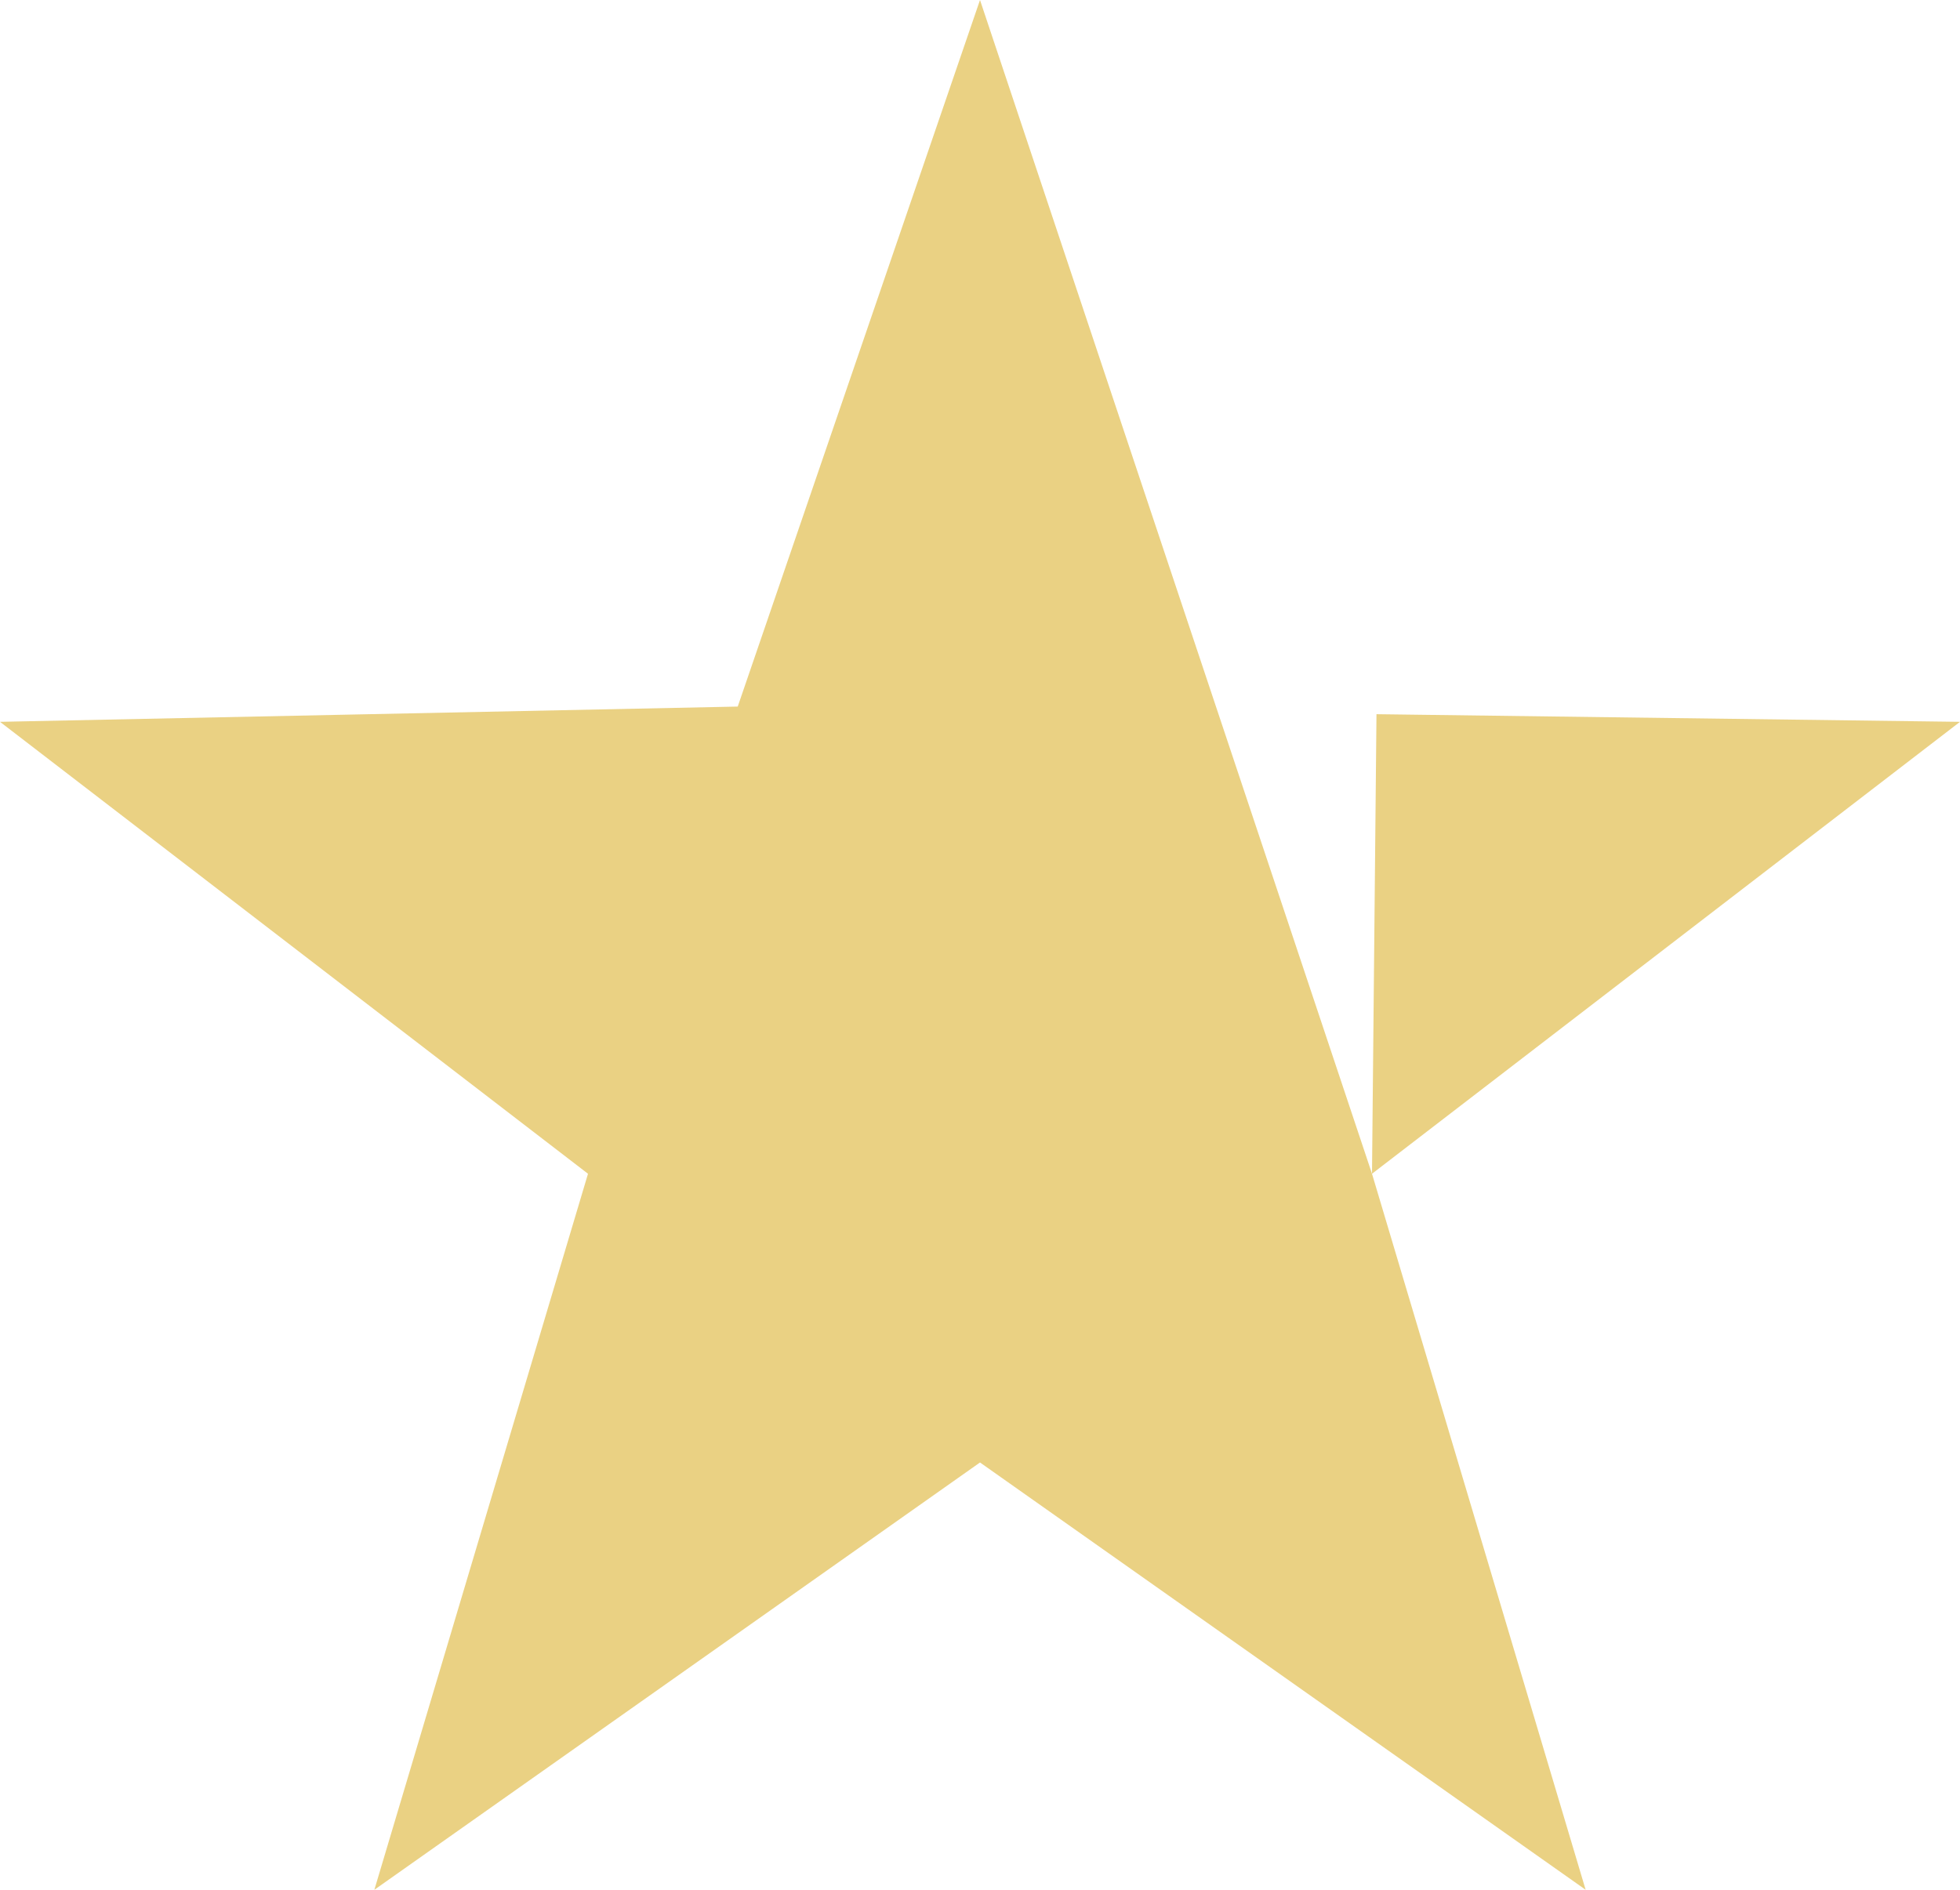
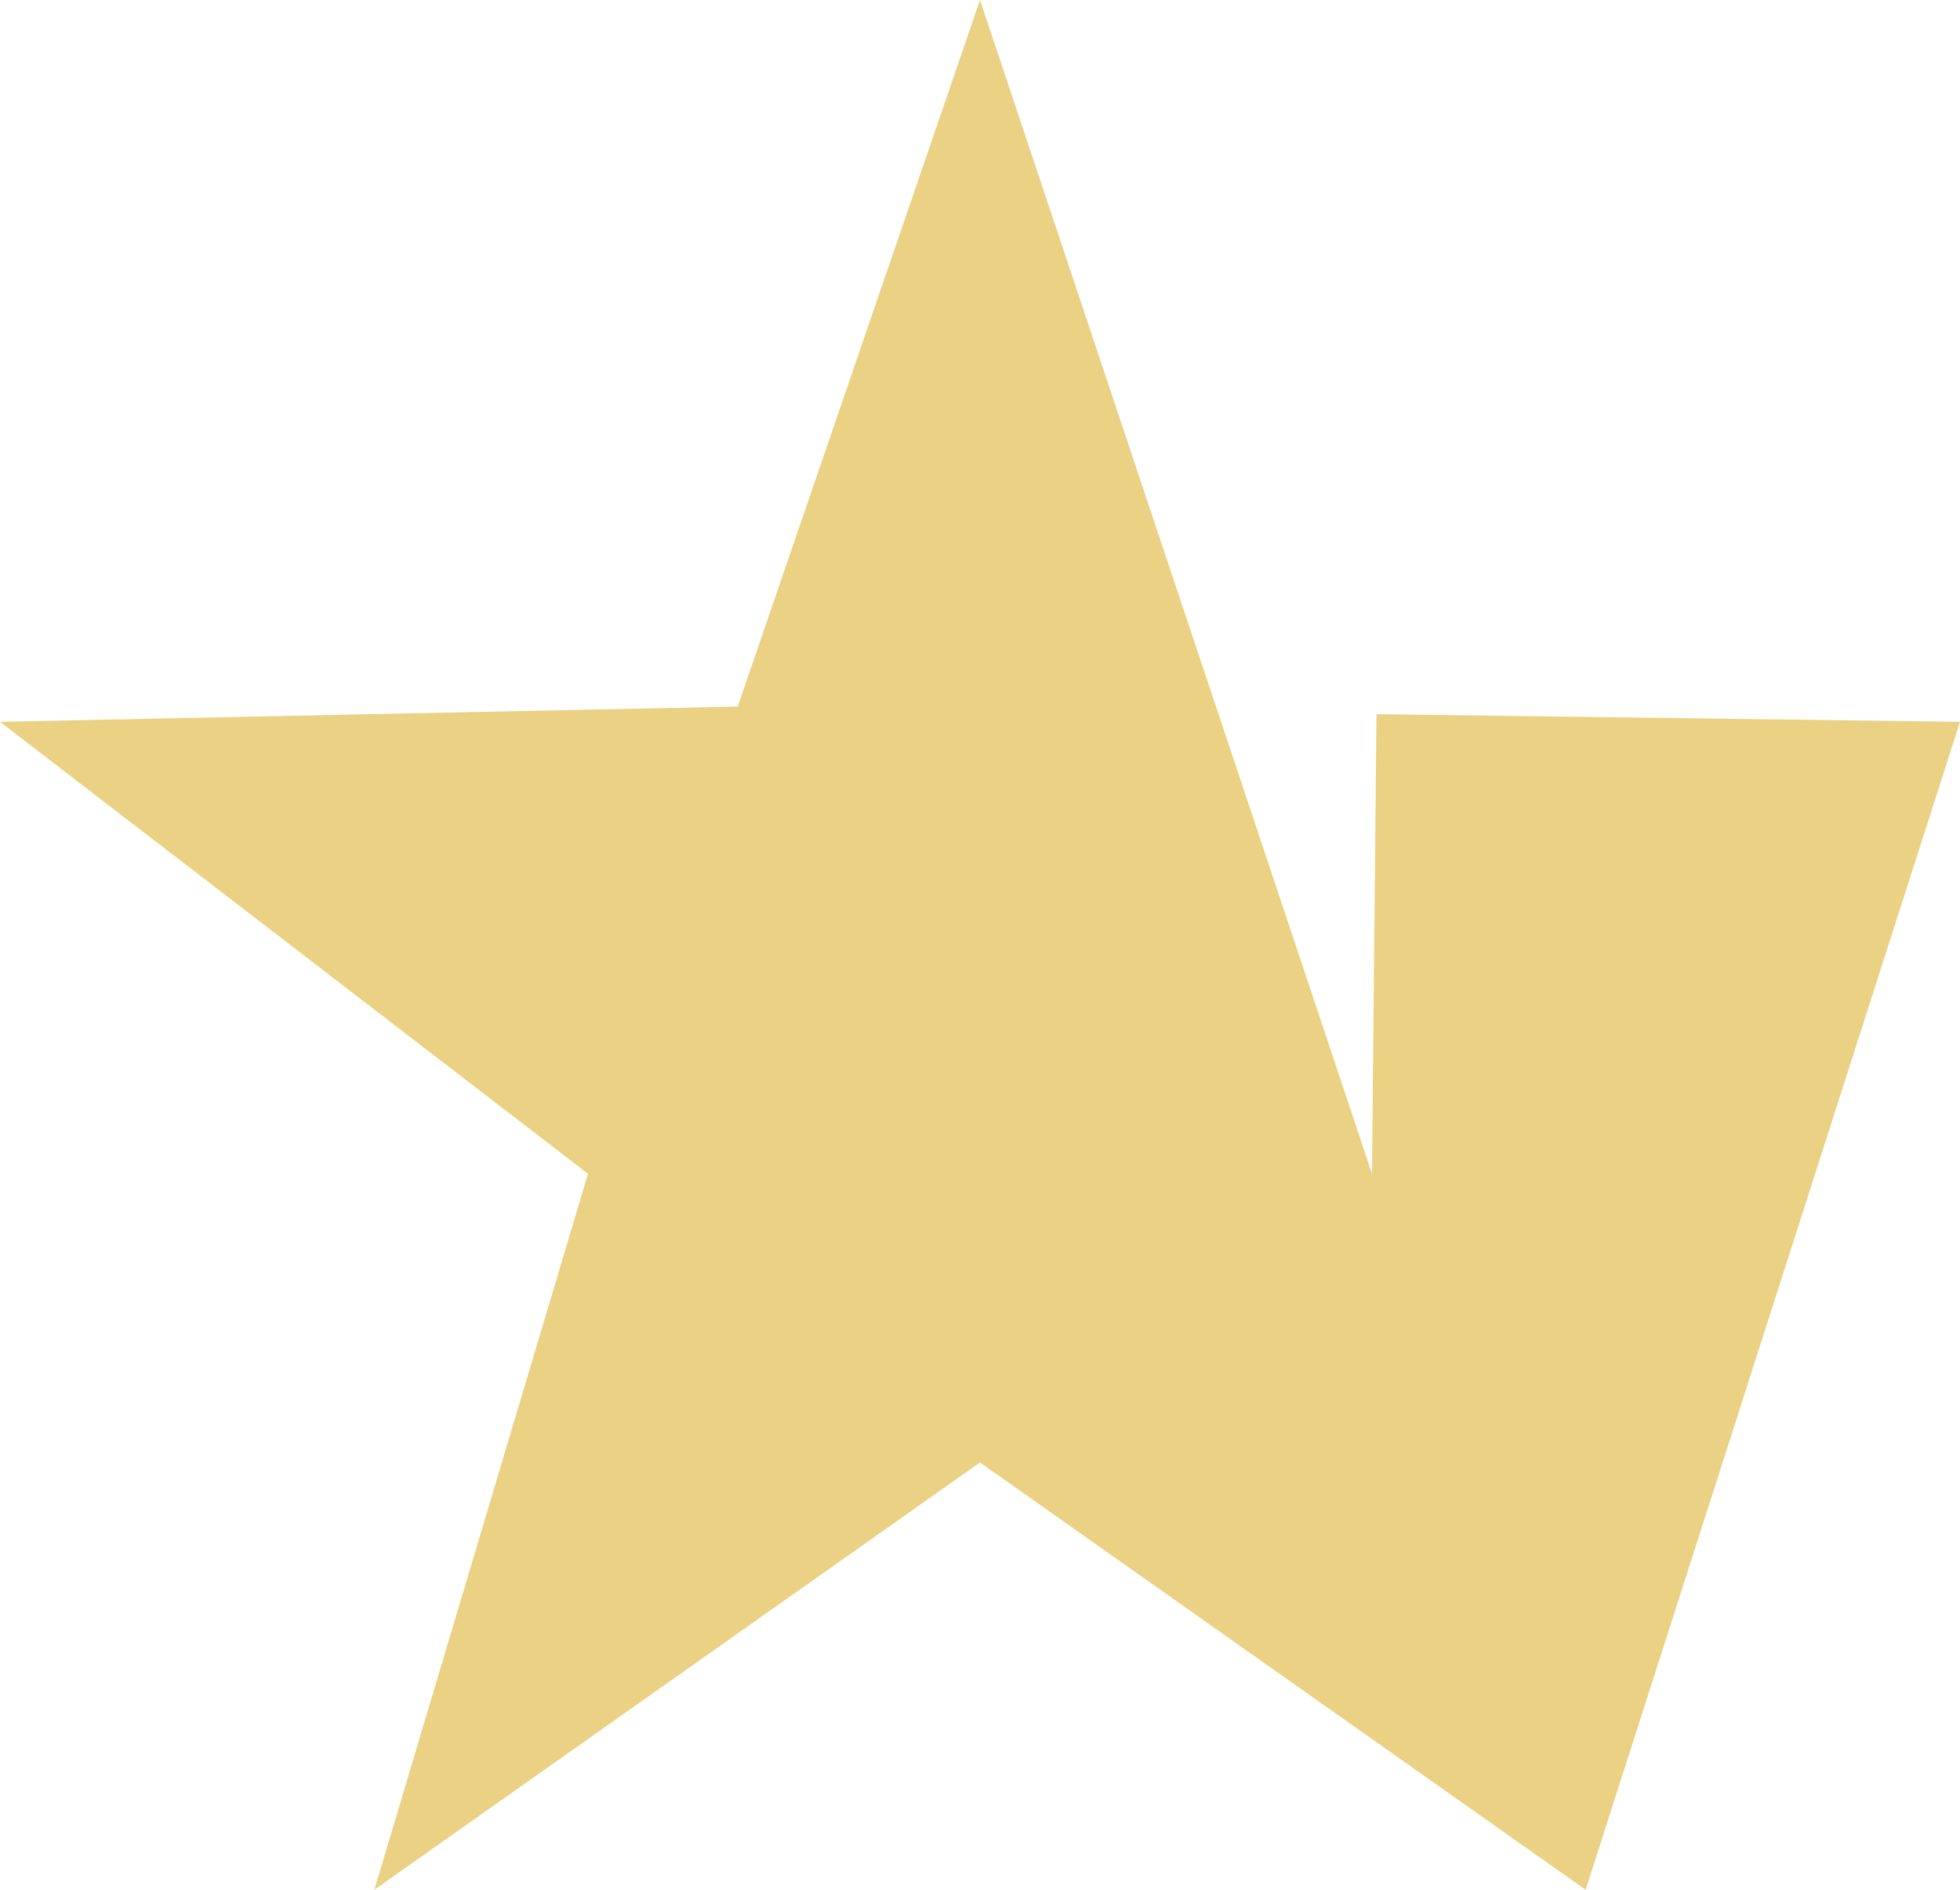
<svg xmlns="http://www.w3.org/2000/svg" width="28" height="27" viewBox="0 0 28 27" fill="none">
-   <path d="M14 0L19.6 16.77L19.664 10.204L28 10.313L19.6 16.77L22.652 27L14 20.895L5.348 27L8.4 16.77L0 10.313L10.539 10.095L14 0Z" fill="#EAD183" />
+   <path d="M14 0L19.6 16.77L19.664 10.204L28 10.313L22.652 27L14 20.895L5.348 27L8.4 16.77L0 10.313L10.539 10.095L14 0Z" fill="#EAD183" />
</svg>